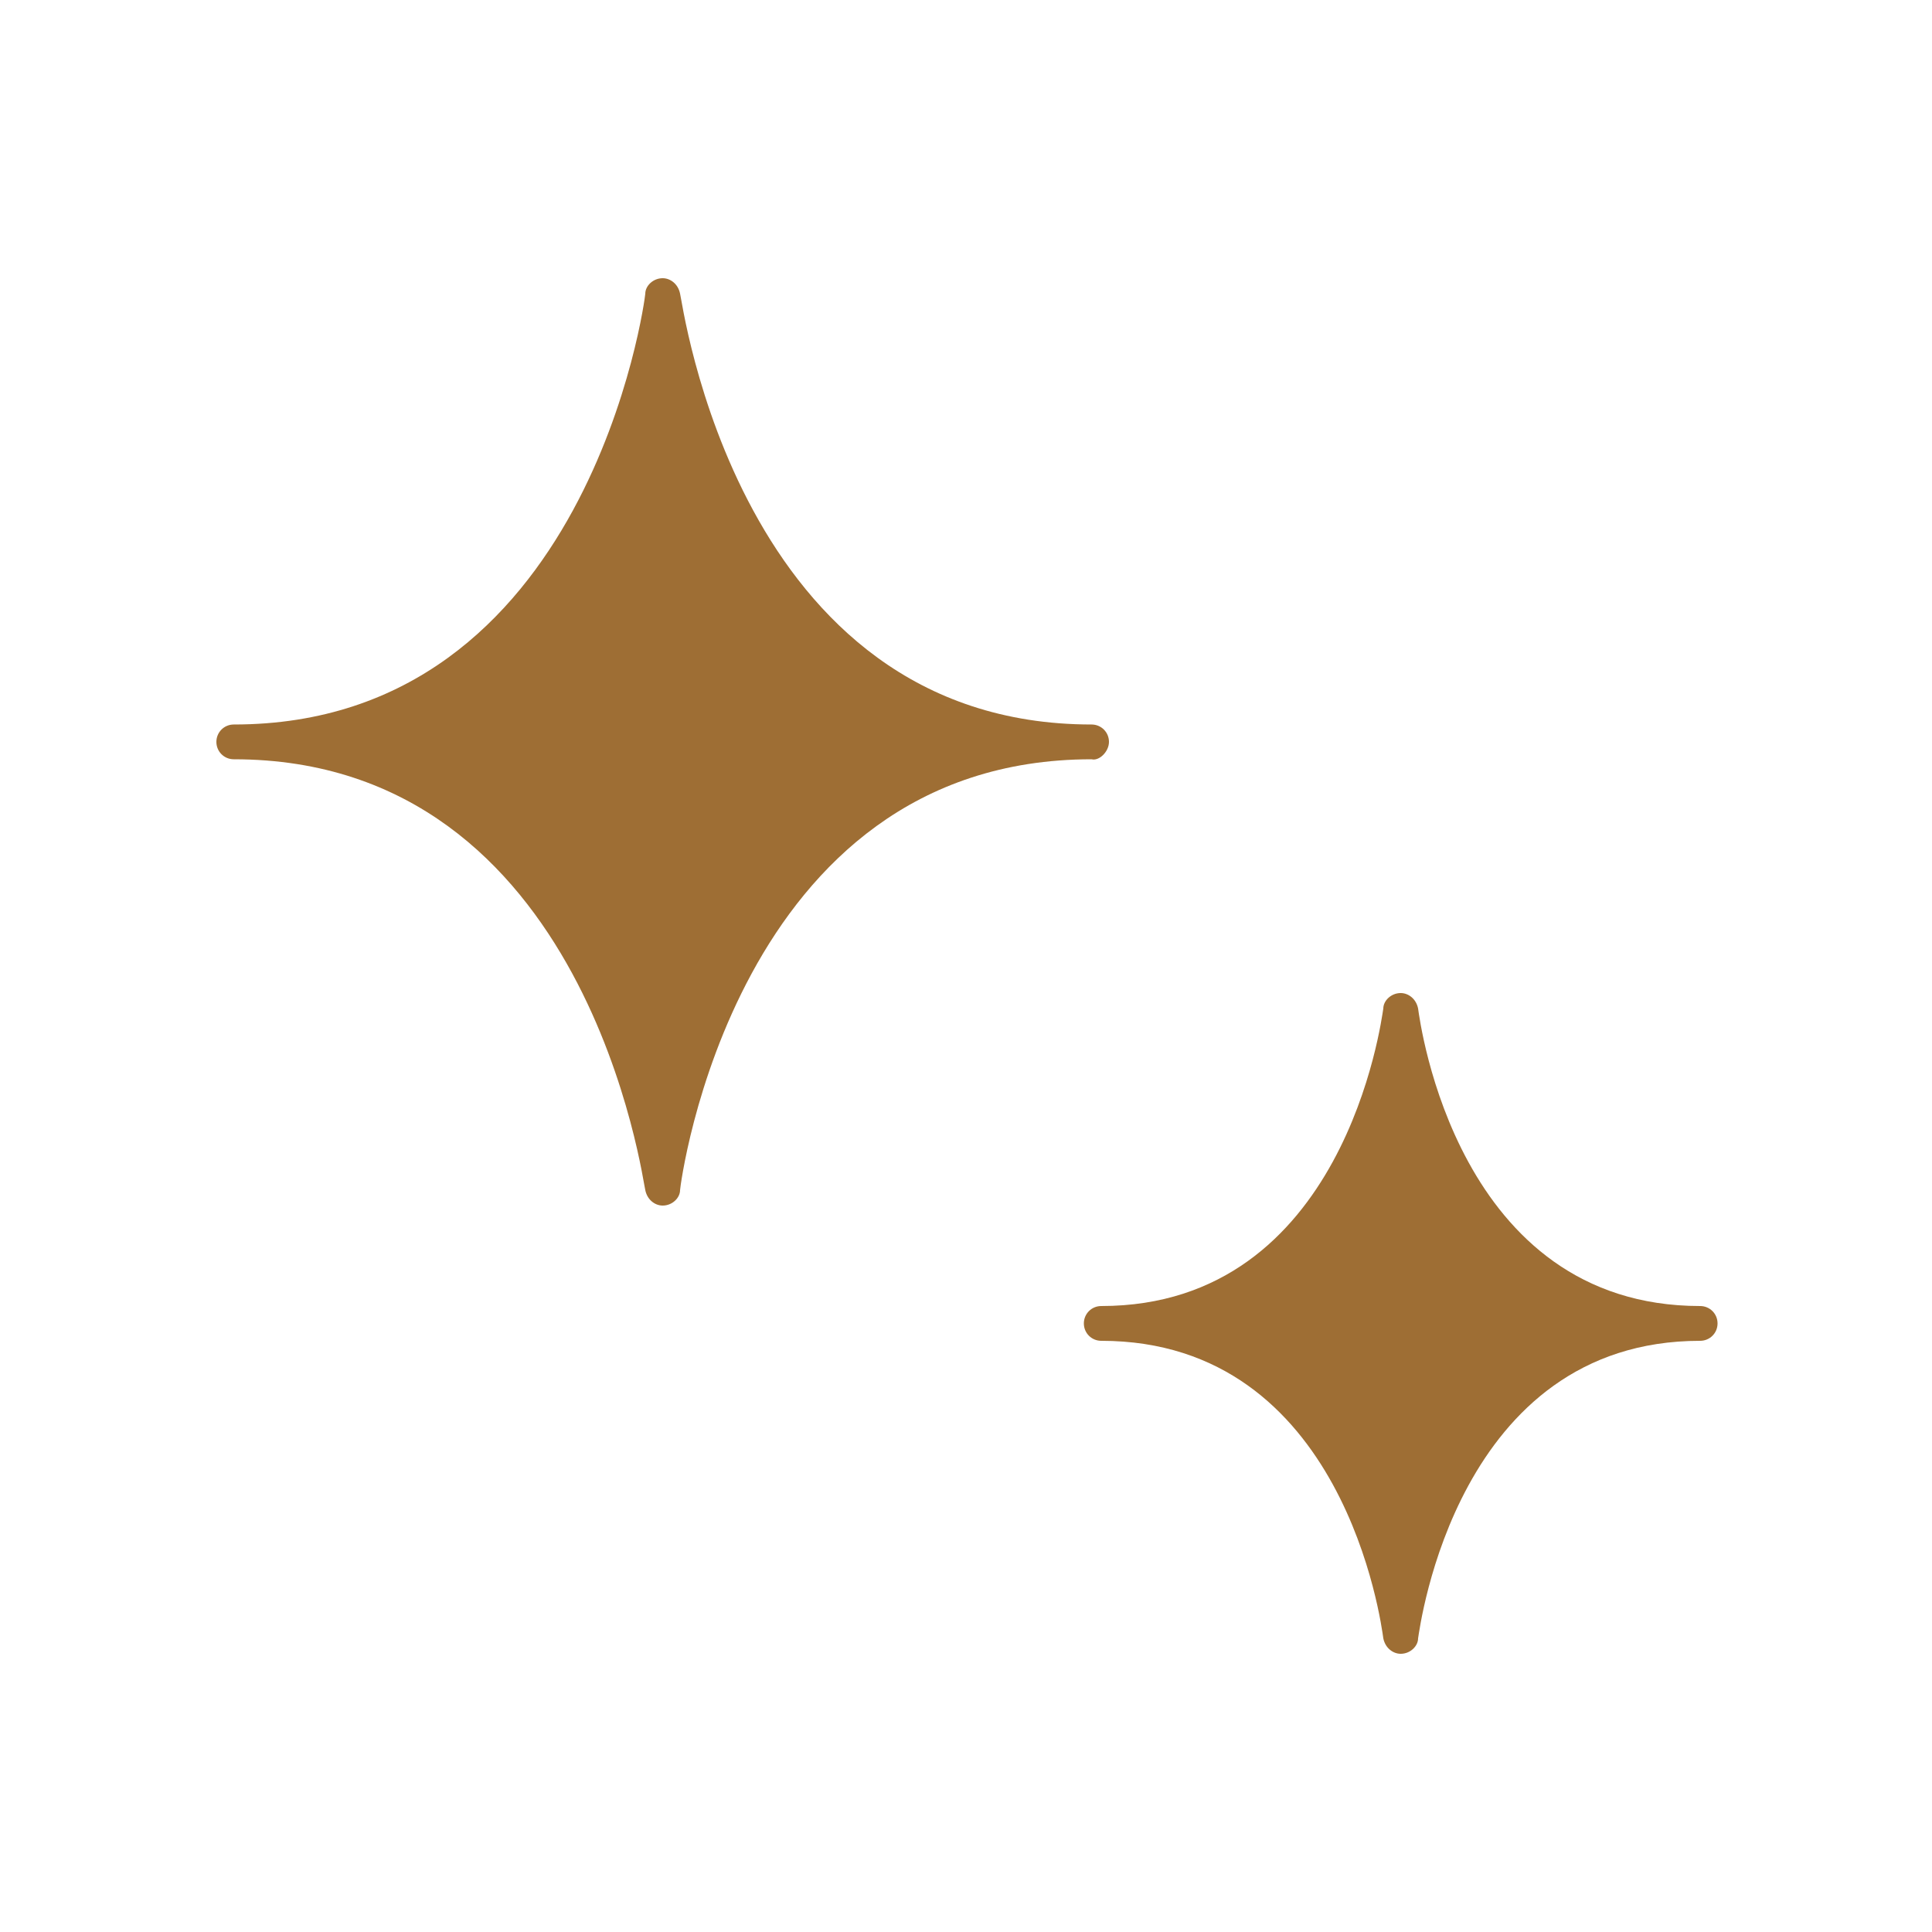
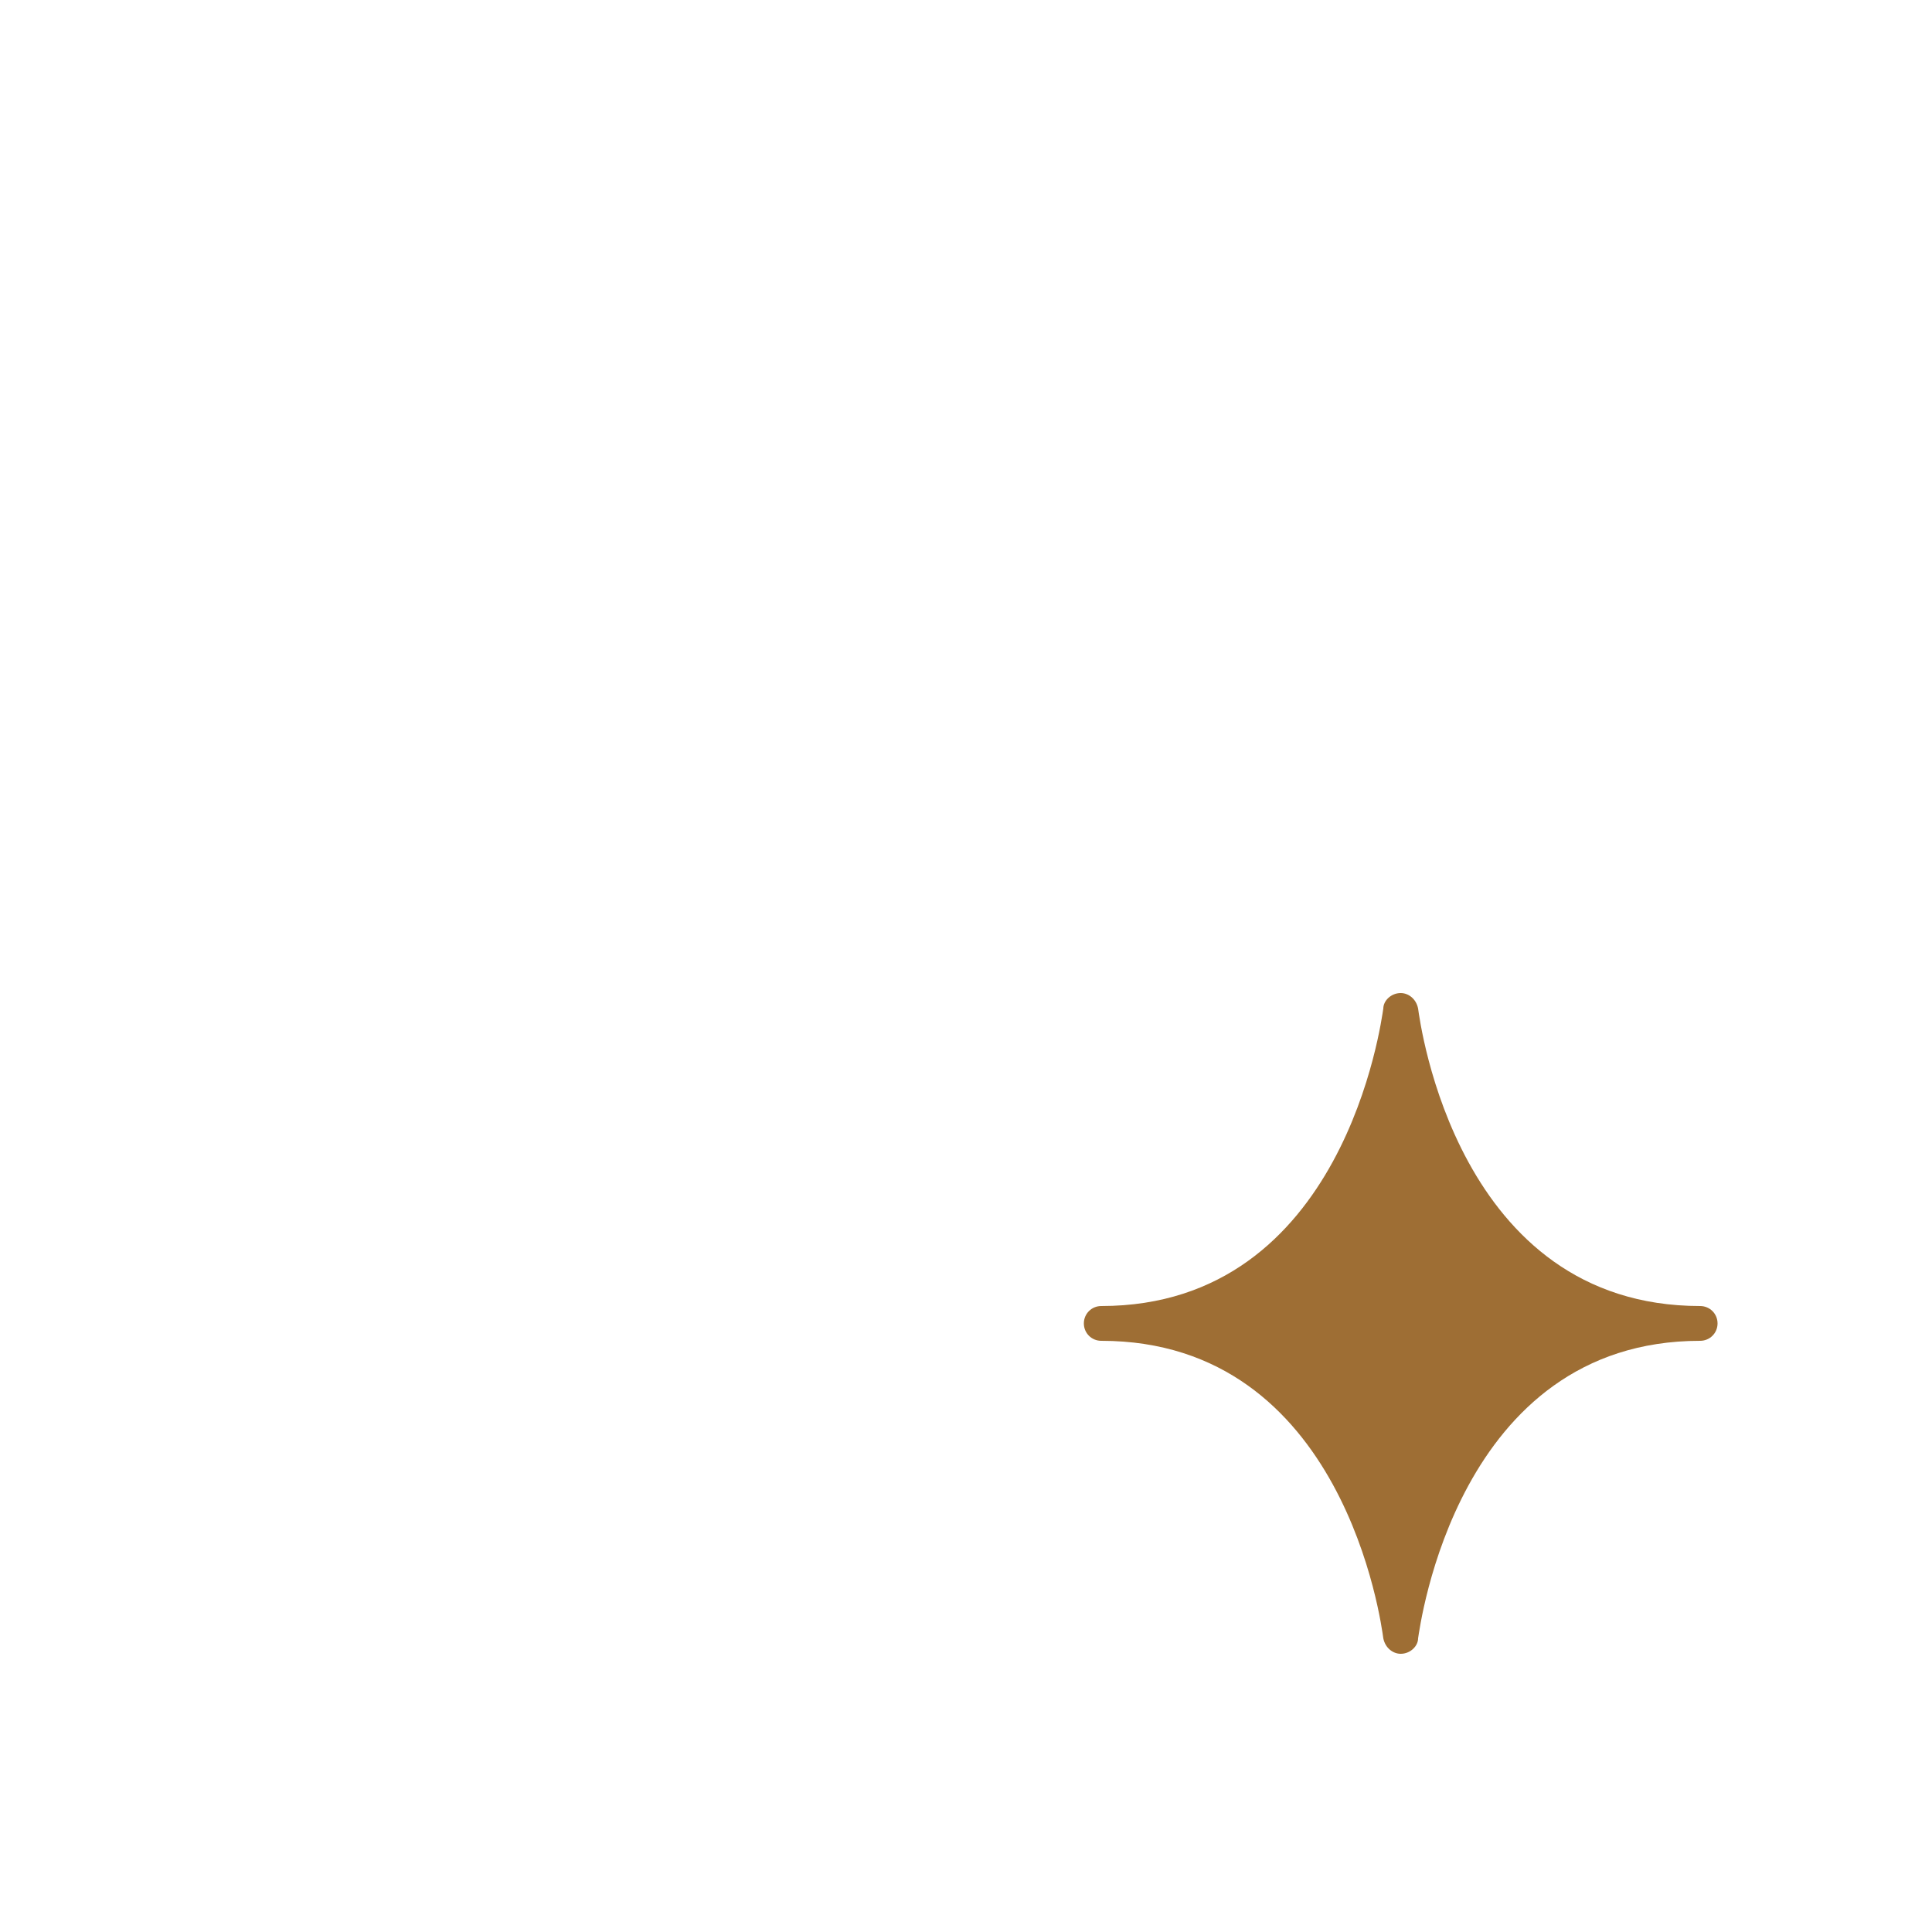
<svg xmlns="http://www.w3.org/2000/svg" version="1.1" id="レイヤー_1" x="0px" y="0px" viewBox="0 0 100 100" style="enable-background:new 0 0 100 100;" xml:space="preserve">
  <style type="text/css">
	.st0{fill:#9E6E34;}
</style>
  <g>
    <g>
-       <path class="st0" d="M57.4,38.4c0-0.5-0.4-0.9-0.9-0.9c-18.4,0-21.2-22.1-21.3-22.3c-0.1-0.5-0.5-0.8-0.9-0.8    c-0.5,0-0.9,0.4-0.9,0.8c0,0.2-2.9,22.3-21.3,22.3c-0.5,0-0.9,0.4-0.9,0.9s0.4,0.9,0.9,0.9c18.4,0,21.2,22.1,21.3,22.3    c0.1,0.5,0.5,0.8,0.9,0.8c0.5,0,0.9-0.4,0.9-0.8c0-0.2,2.8-22.3,21.3-22.3C56.9,39.4,57.4,38.9,57.4,38.4z" />
      <path class="st0" d="M88,67.6c-12.6,0-14.5-14.7-14.6-15.4c-0.1-0.5-0.5-0.8-0.9-0.8c-0.5,0-0.9,0.4-0.9,0.8    c-0.1,0.6-2,15.4-14.6,15.4c-0.5,0-0.9,0.4-0.9,0.9s0.4,0.9,0.9,0.9c12.6,0,14.5,14.7,14.6,15.4c0.1,0.5,0.5,0.8,0.9,0.8    c0.5,0,0.9-0.4,0.9-0.8c0.1-0.6,2-15.4,14.6-15.4c0.5,0,0.9-0.4,0.9-0.9S88.5,67.6,88,67.6z" />
    </g>
  </g>
</svg>